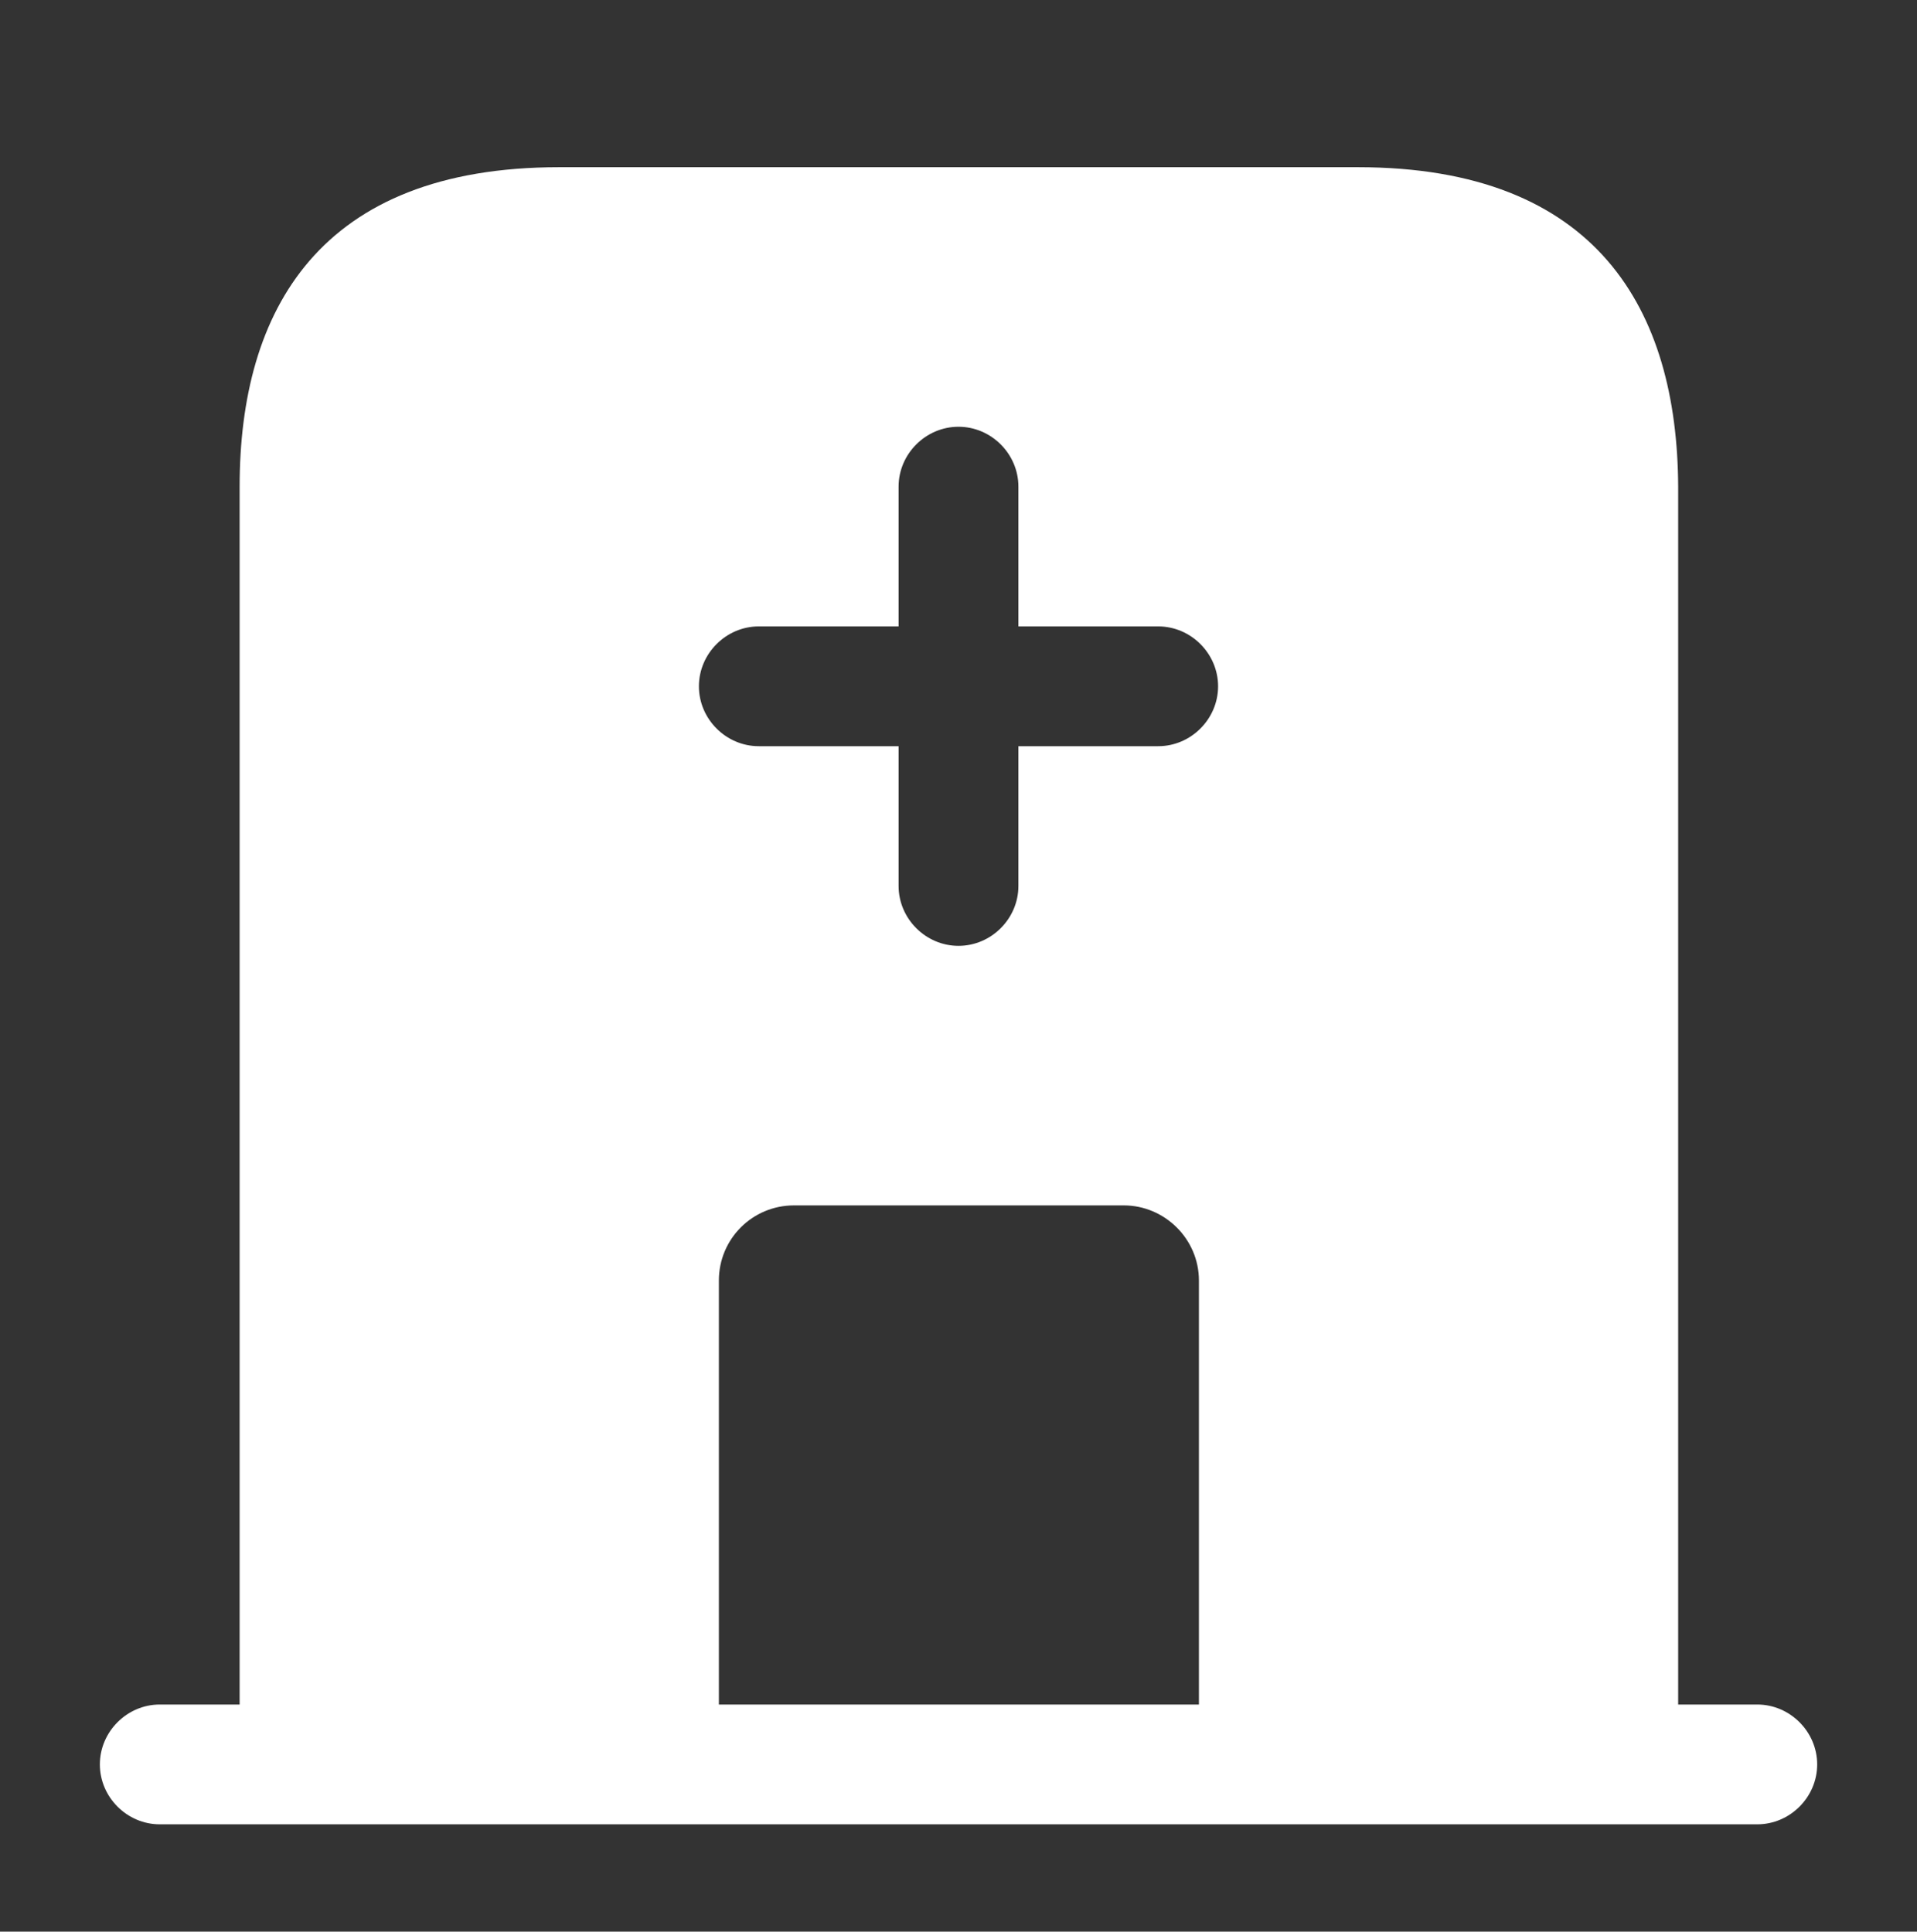
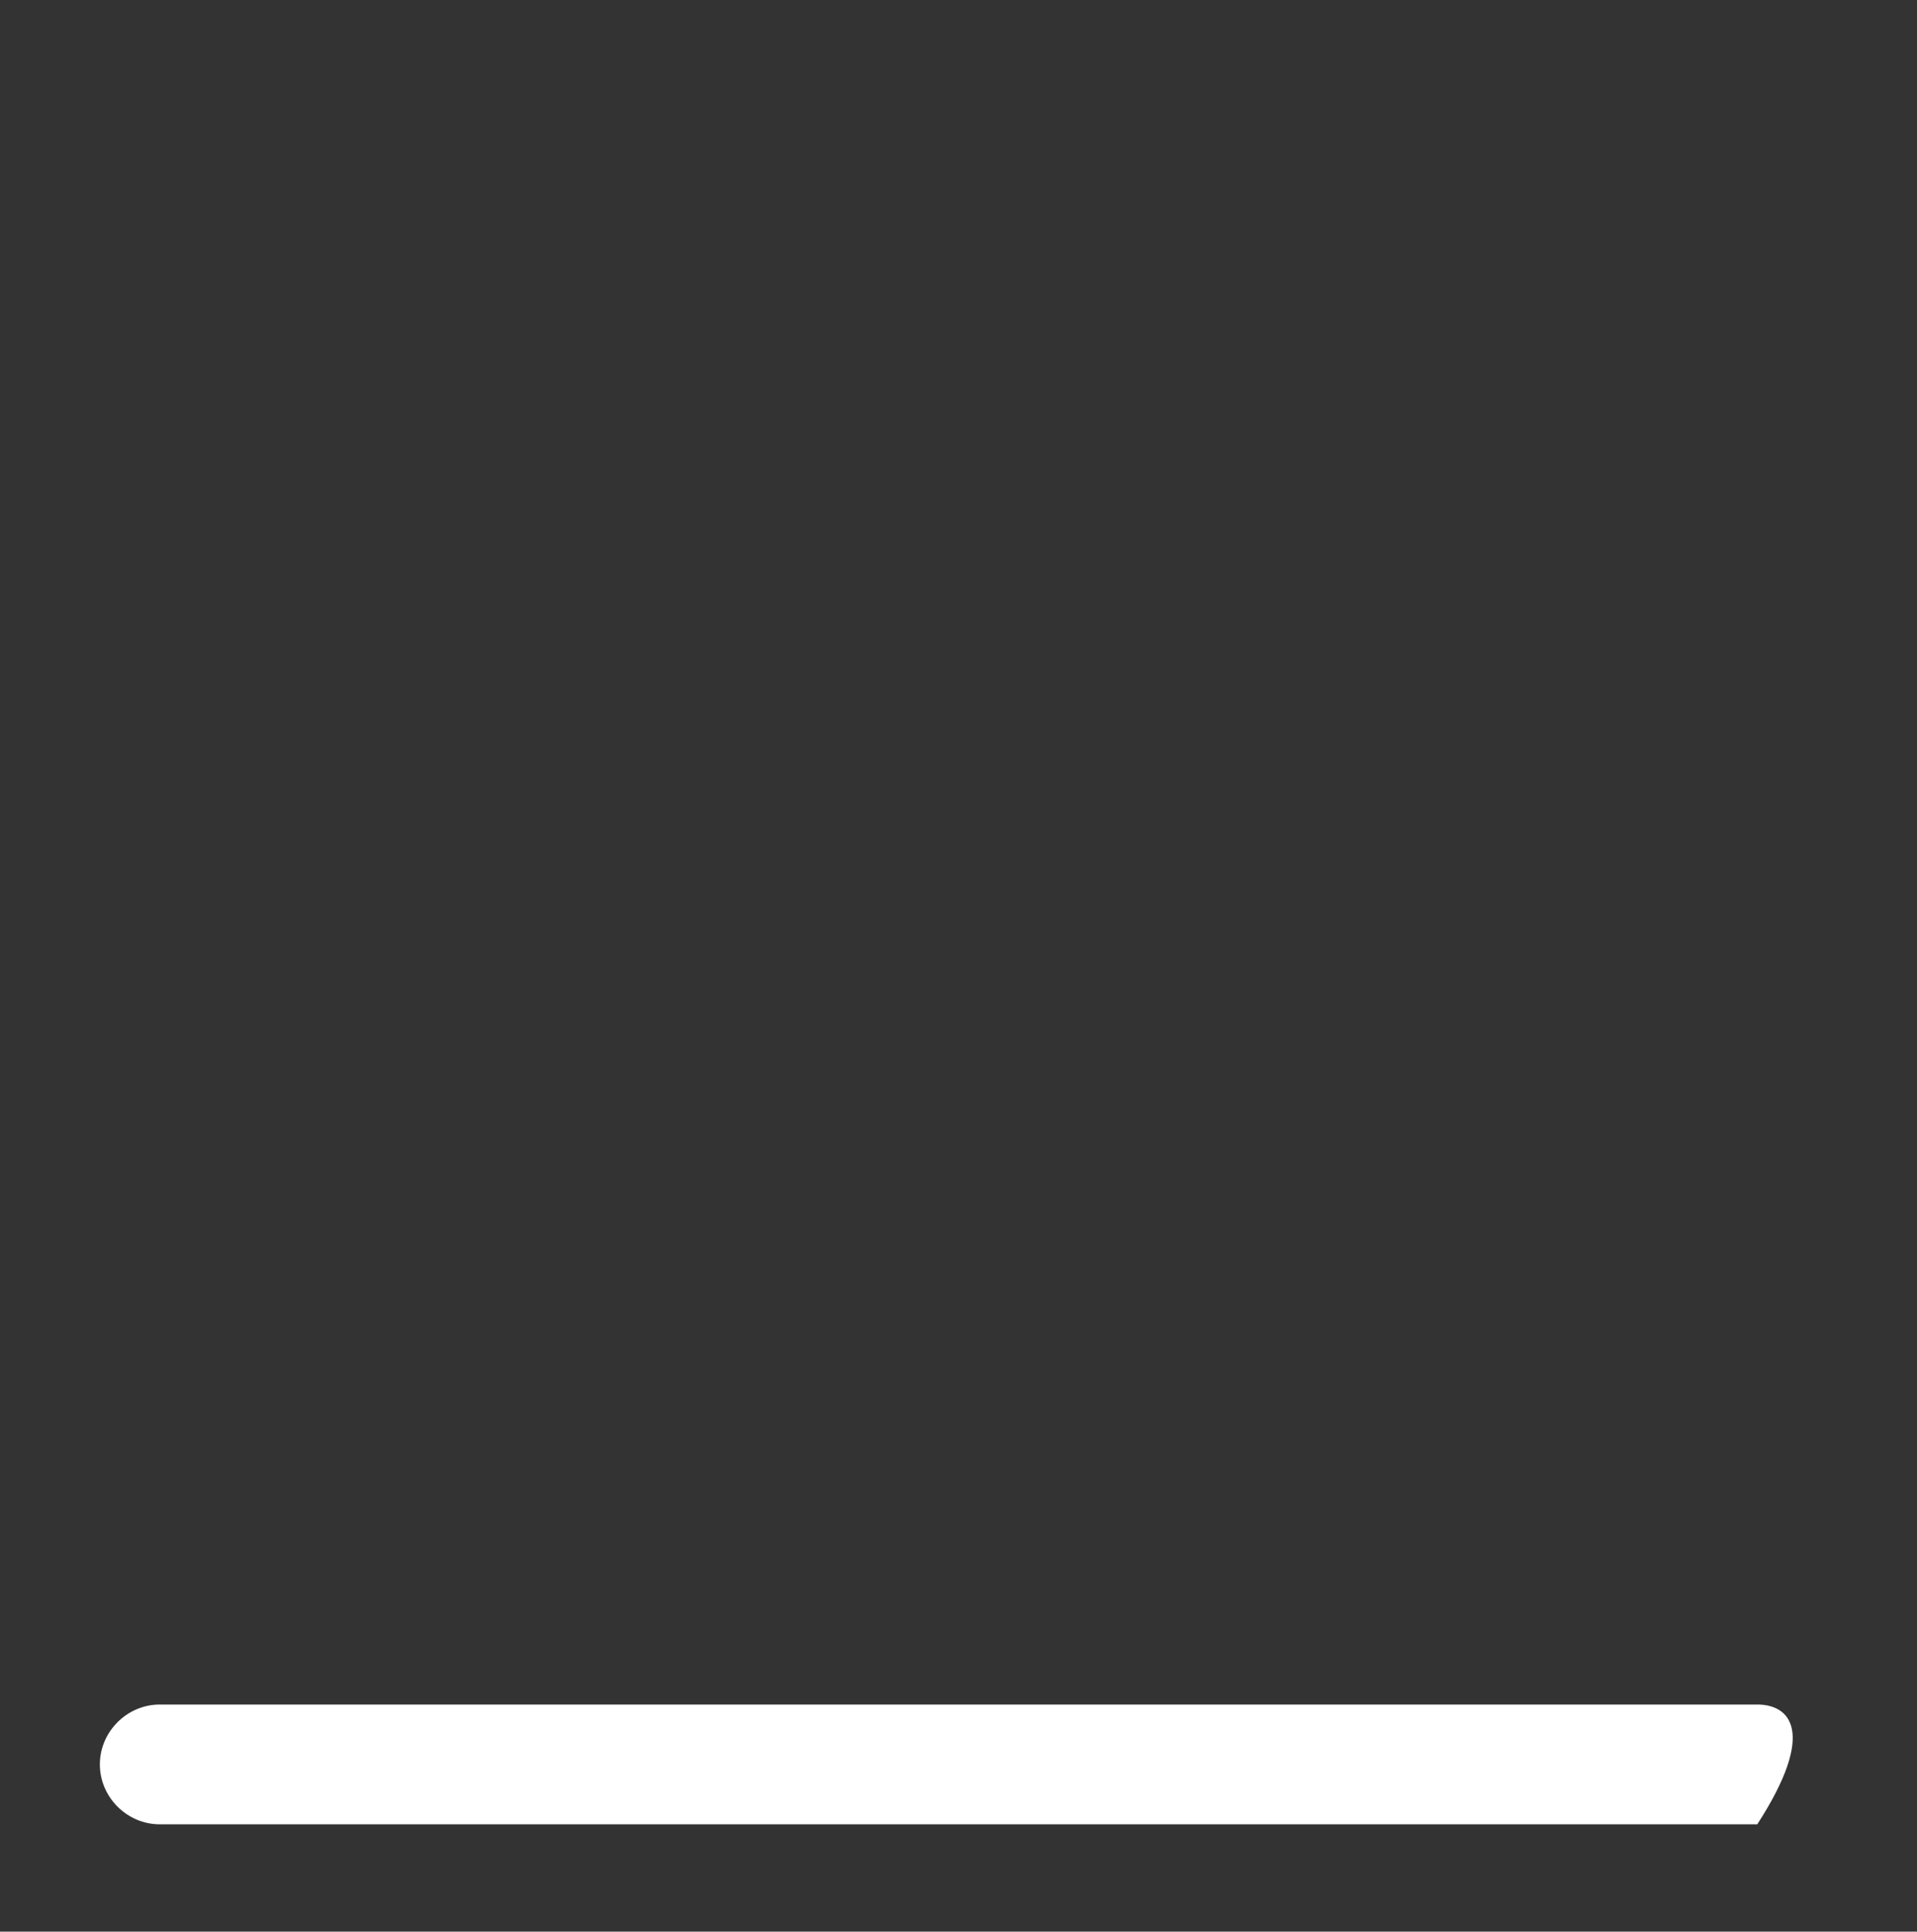
<svg xmlns="http://www.w3.org/2000/svg" width="128" height="129" viewBox="0 0 128 129" fill="none">
  <rect x="0" y="0" width="128" height="129" fill="#333333" stroke="none" />
-   <path d="M117.335 113.833H10.668C8.481 113.833 6.668 115.647 6.668 117.833C6.668 120.02 8.481 121.833 10.668 121.833H117.335C119.521 121.833 121.335 120.02 121.335 117.833C121.335 115.647 119.521 113.833 117.335 113.833Z" fill="white" />
-   <path d="M90.667 11.166H37.333C21.333 11.166 16 20.713 16 32.5V117.833H48V85.513C48 82.74 50.24 80.5 53.013 80.5H75.04C77.76 80.5 80.053 82.74 80.053 85.513V117.833H112.053V32.5C112 20.713 106.667 11.166 90.667 11.166ZM77.333 49.833H68V59.166C68 61.353 66.187 63.166 64 63.166C61.813 63.166 60 61.353 60 59.166V49.833H50.667C48.48 49.833 46.667 48.02 46.667 45.833C46.667 43.647 48.48 41.833 50.667 41.833H60V32.5C60 30.313 61.813 28.5 64 28.5C66.187 28.5 68 30.313 68 32.5V41.833H77.333C79.52 41.833 81.333 43.647 81.333 45.833C81.333 48.02 79.52 49.833 77.333 49.833Z" fill="white" />
+   <path d="M117.335 113.833H10.668C8.481 113.833 6.668 115.647 6.668 117.833C6.668 120.02 8.481 121.833 10.668 121.833H117.335C121.335 115.647 119.521 113.833 117.335 113.833Z" fill="white" />
</svg>